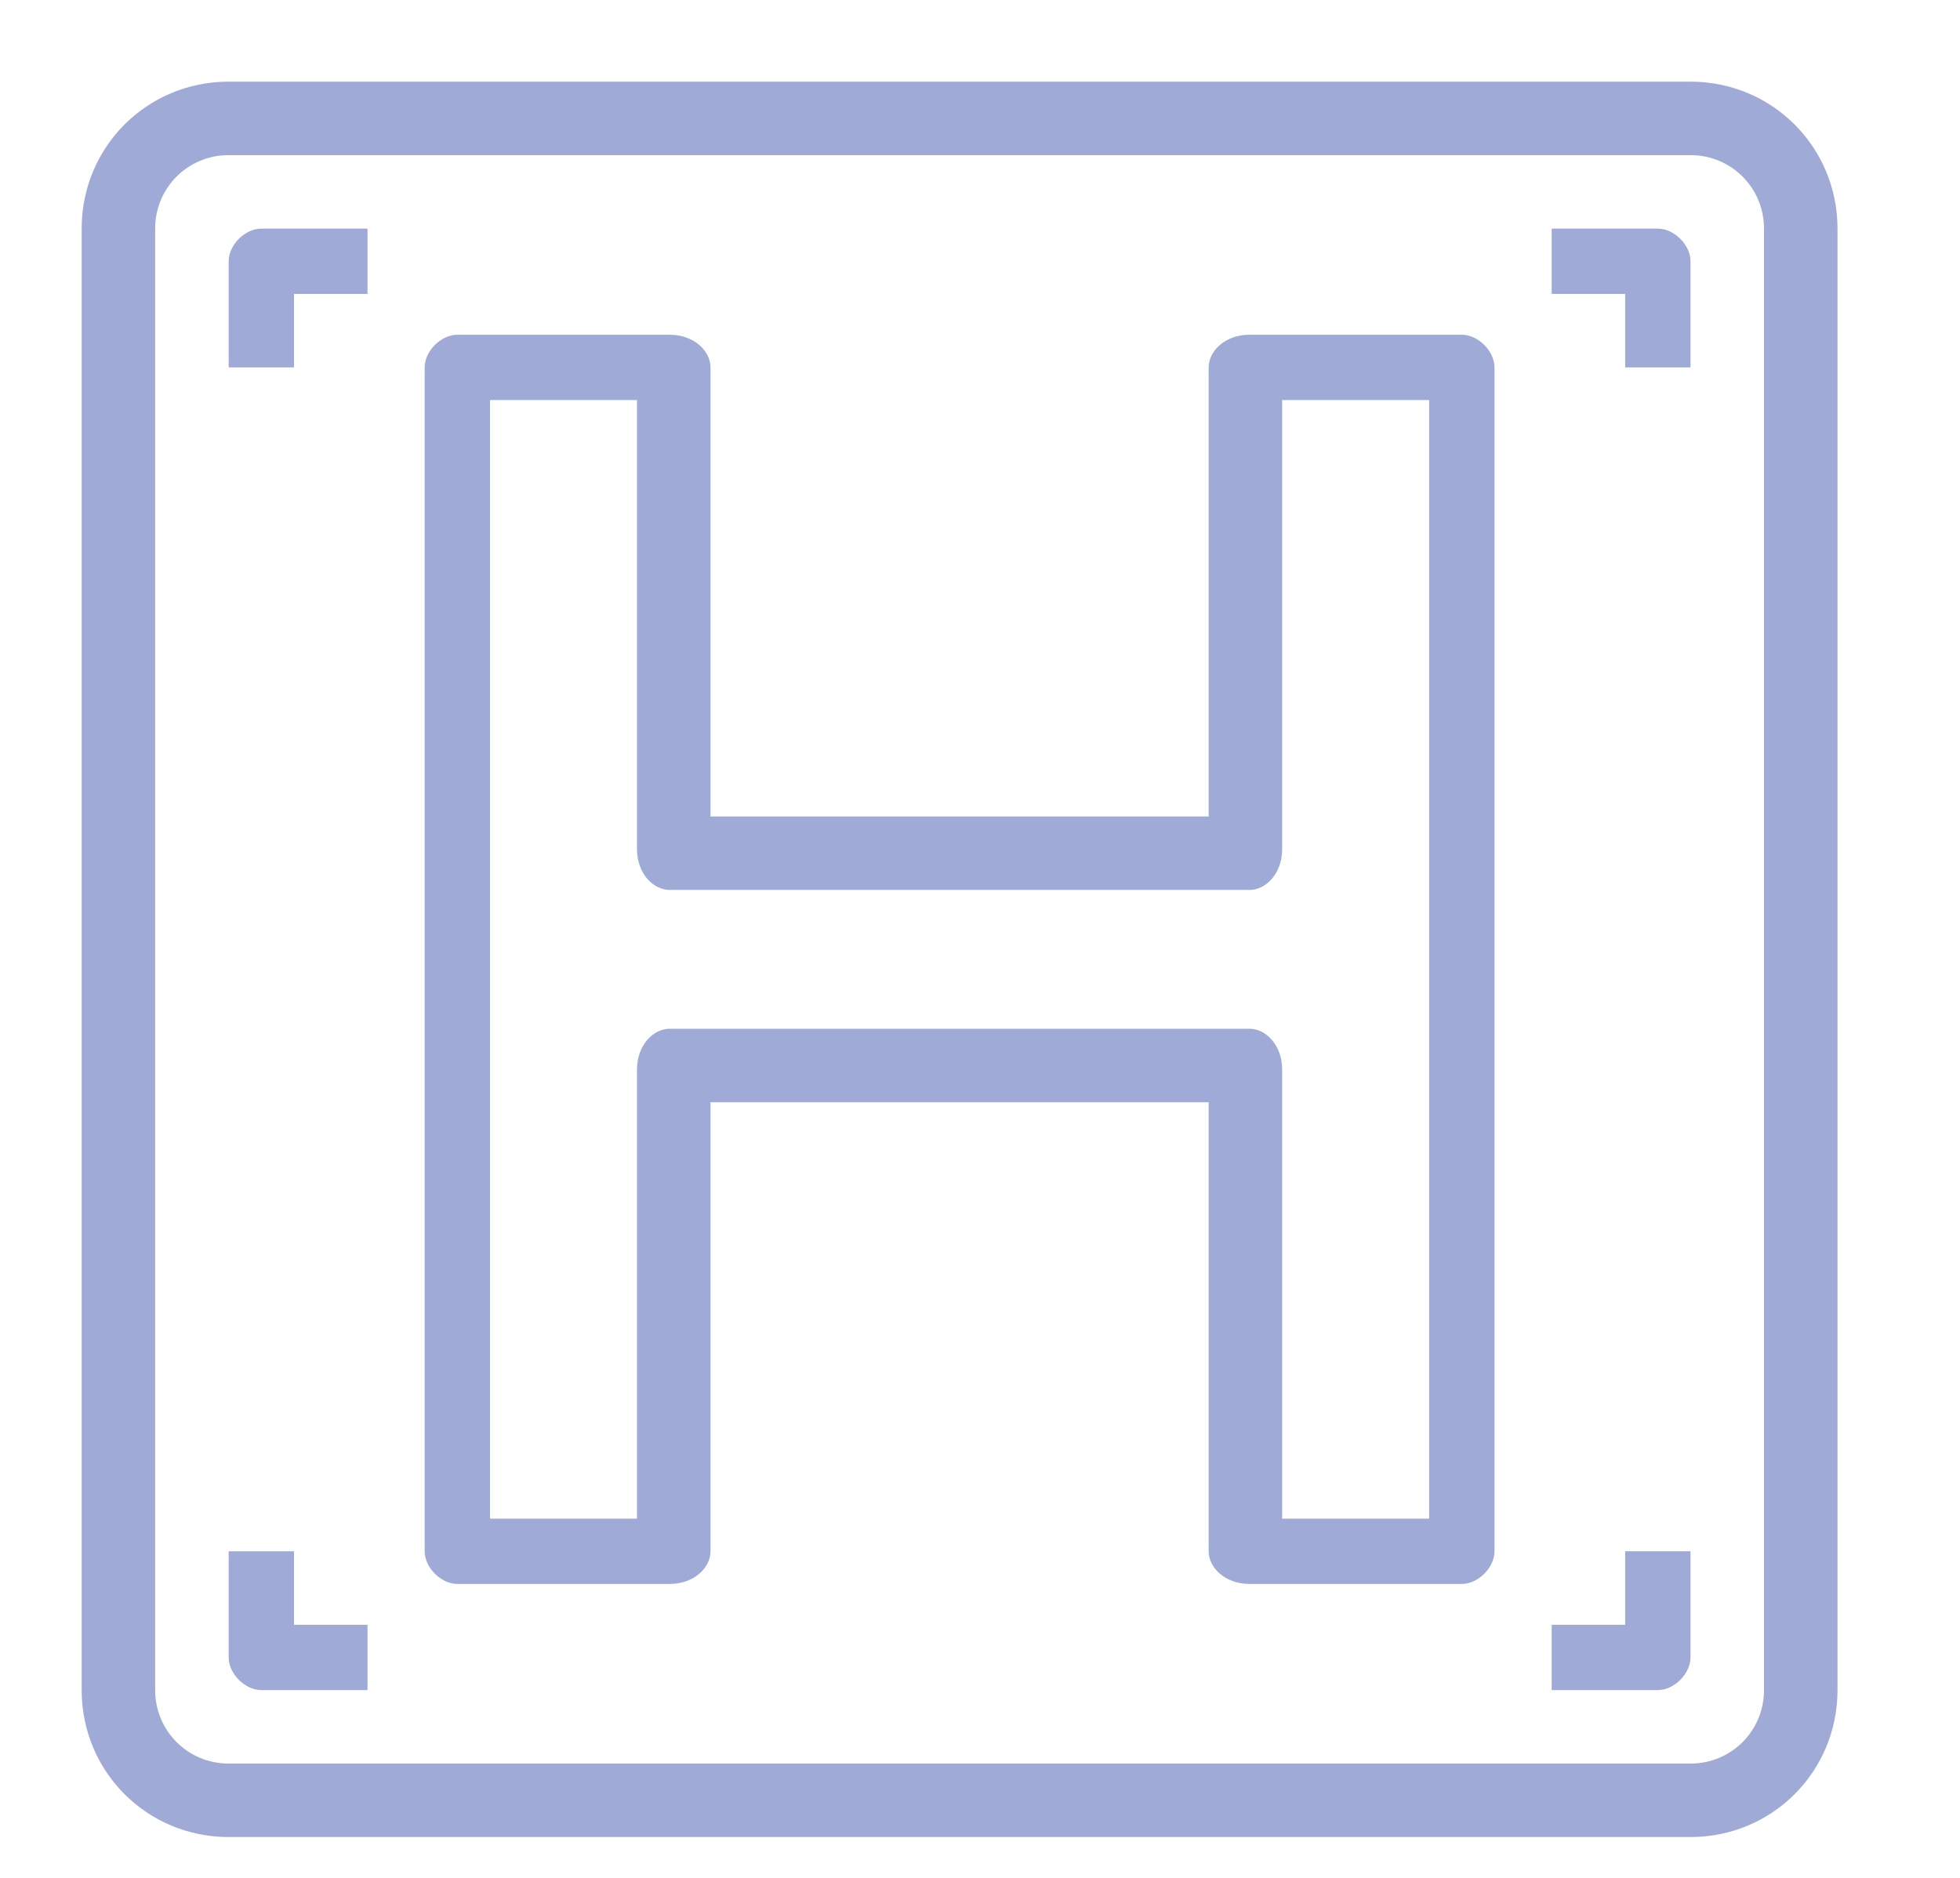
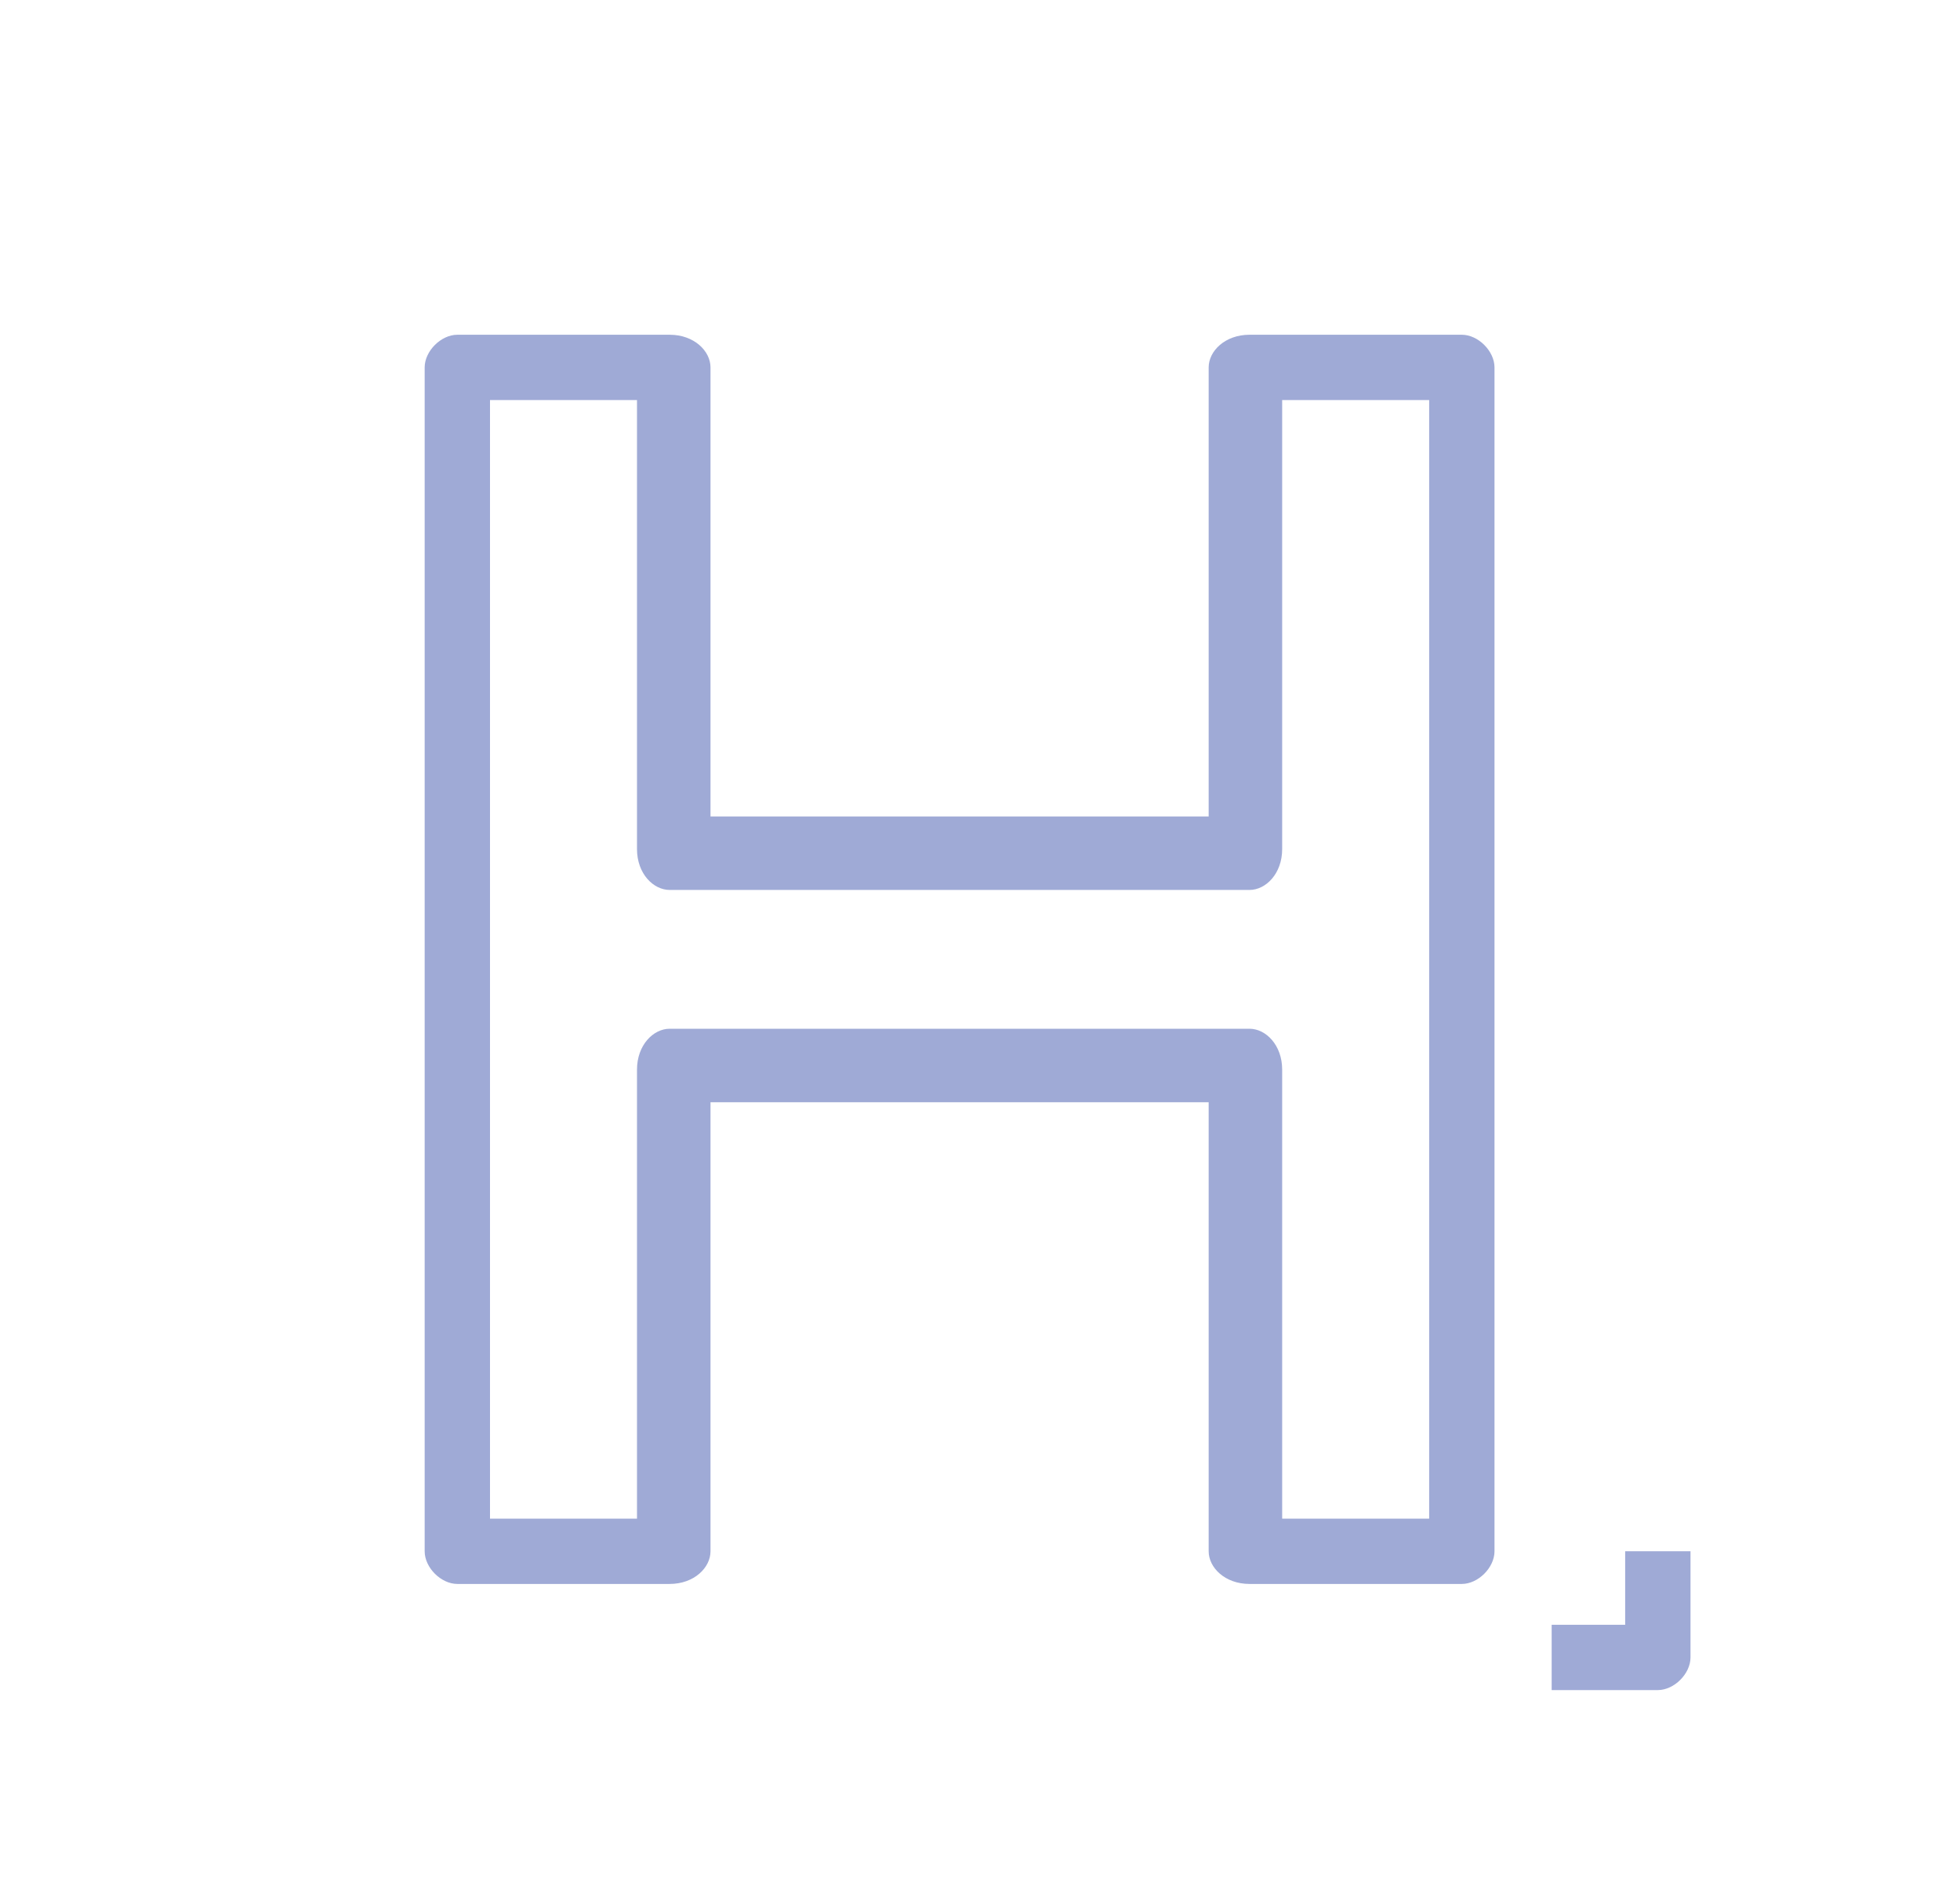
<svg xmlns="http://www.w3.org/2000/svg" version="1.2" viewBox="0 0 24 23" width="24" height="23">
  <title>hospitality-menu-inactive-svg</title>
  <style>
		.s0 { fill: #9faad6 } 
	</style>
  <filter id="f0">
    <feFlood flood-color="#a2afc6" flood-opacity="1" />
    <feBlend mode="normal" in2="SourceGraphic" />
    <feComposite in2="SourceAlpha" operator="in" />
  </filter>
  <g id="SVGRepo_iconCarrier" filter="url(#f0)">
    <g>
      <g>
        <g>
-           <path fill-rule="evenodd" class="s0" d="m22.5 2.8v17.9c0 1-0.8 1.8-1.8 1.8h-17.9c-1 0-1.8-0.8-1.8-1.8v-17.9c0-1 0.8-1.8 1.8-1.8h17.9c1 0 1.8 0.8 1.8 1.8zm-0.9 0c0-0.5-0.4-0.9-0.9-0.9h-17.9c-0.5 0-0.9 0.4-0.9 0.9v17.9c0 0.5 0.4 0.9 0.9 0.9h17.9c0.5 0 0.9-0.4 0.9-0.9z" />
          <path fill-rule="evenodd" class="s0" d="m18.3 4.5v14.5c0 0.2-0.2 0.4-0.4 0.4h-2.6c-0.3 0-0.5-0.2-0.5-0.4v-5.5h-6.1v5.5c0 0.2-0.2 0.4-0.5 0.4h-2.6c-0.2 0-0.4-0.2-0.4-0.4v-14.5c0-0.2 0.2-0.4 0.4-0.4h2.6c0.3 0 0.5 0.2 0.5 0.4v5.5h6.1v-5.5c0-0.2 0.2-0.4 0.5-0.4h2.6c0.2 0 0.4 0.2 0.4 0.4zm-0.8 0.4h-1.8v5.5c0 0.3-0.2 0.5-0.4 0.5h-7.1c-0.2 0-0.4-0.2-0.4-0.5v-5.5h-1.8v13.7h1.8v-5.5c0-0.3 0.2-0.5 0.4-0.5h7.1c0.2 0 0.4 0.2 0.4 0.5v5.5h1.8z" />
-           <path class="s0" d="m2.8 3.2v1.3h0.8v-0.9h0.9v-0.8h-1.3c-0.2 0-0.4 0.2-0.4 0.4z" />
-           <path class="s0" d="m20.3 2.8h-1.3v0.8h0.9v0.9h0.8v-1.3c0-0.2-0.2-0.4-0.4-0.4z" />
-           <path class="s0" d="m3.6 19h-0.8v1.3c0 0.2 0.2 0.4 0.4 0.4h1.3v-0.8h-0.9z" />
          <path class="s0" d="m19.9 19.9h-0.9v0.8h1.3c0.2 0 0.4-0.2 0.4-0.4v-1.3h-0.8z" />
        </g>
      </g>
    </g>
  </g>
</svg>